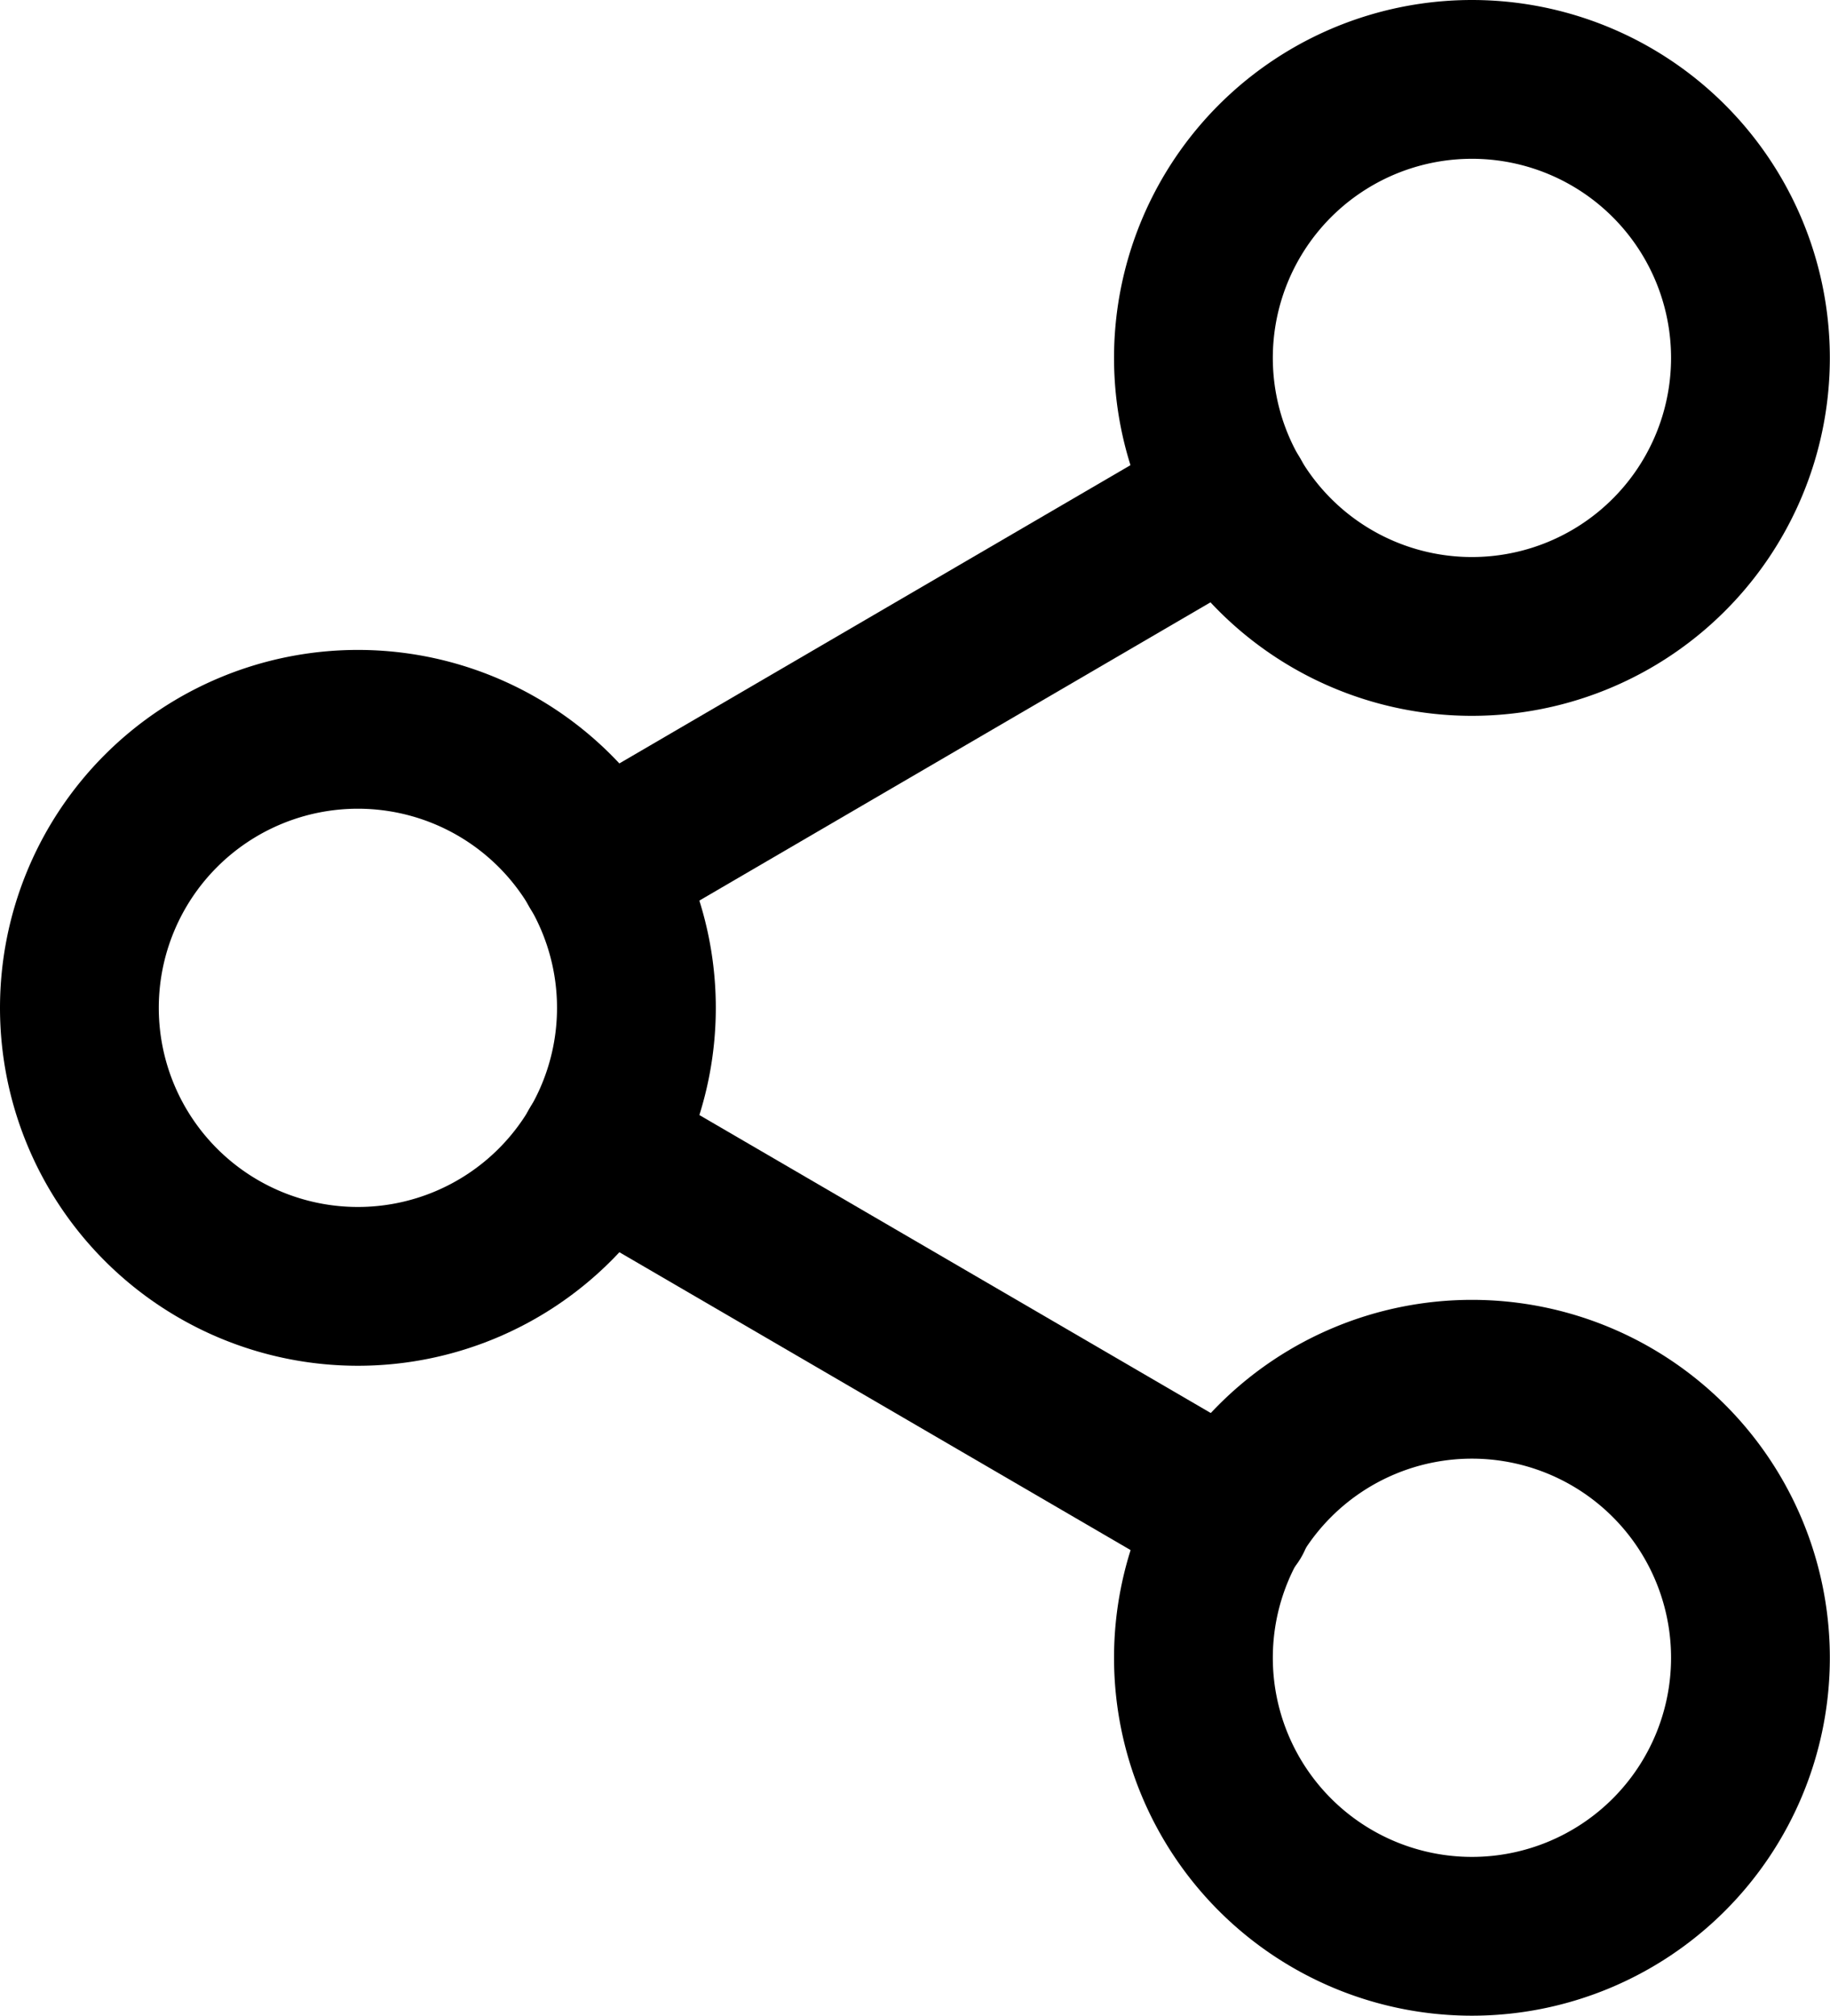
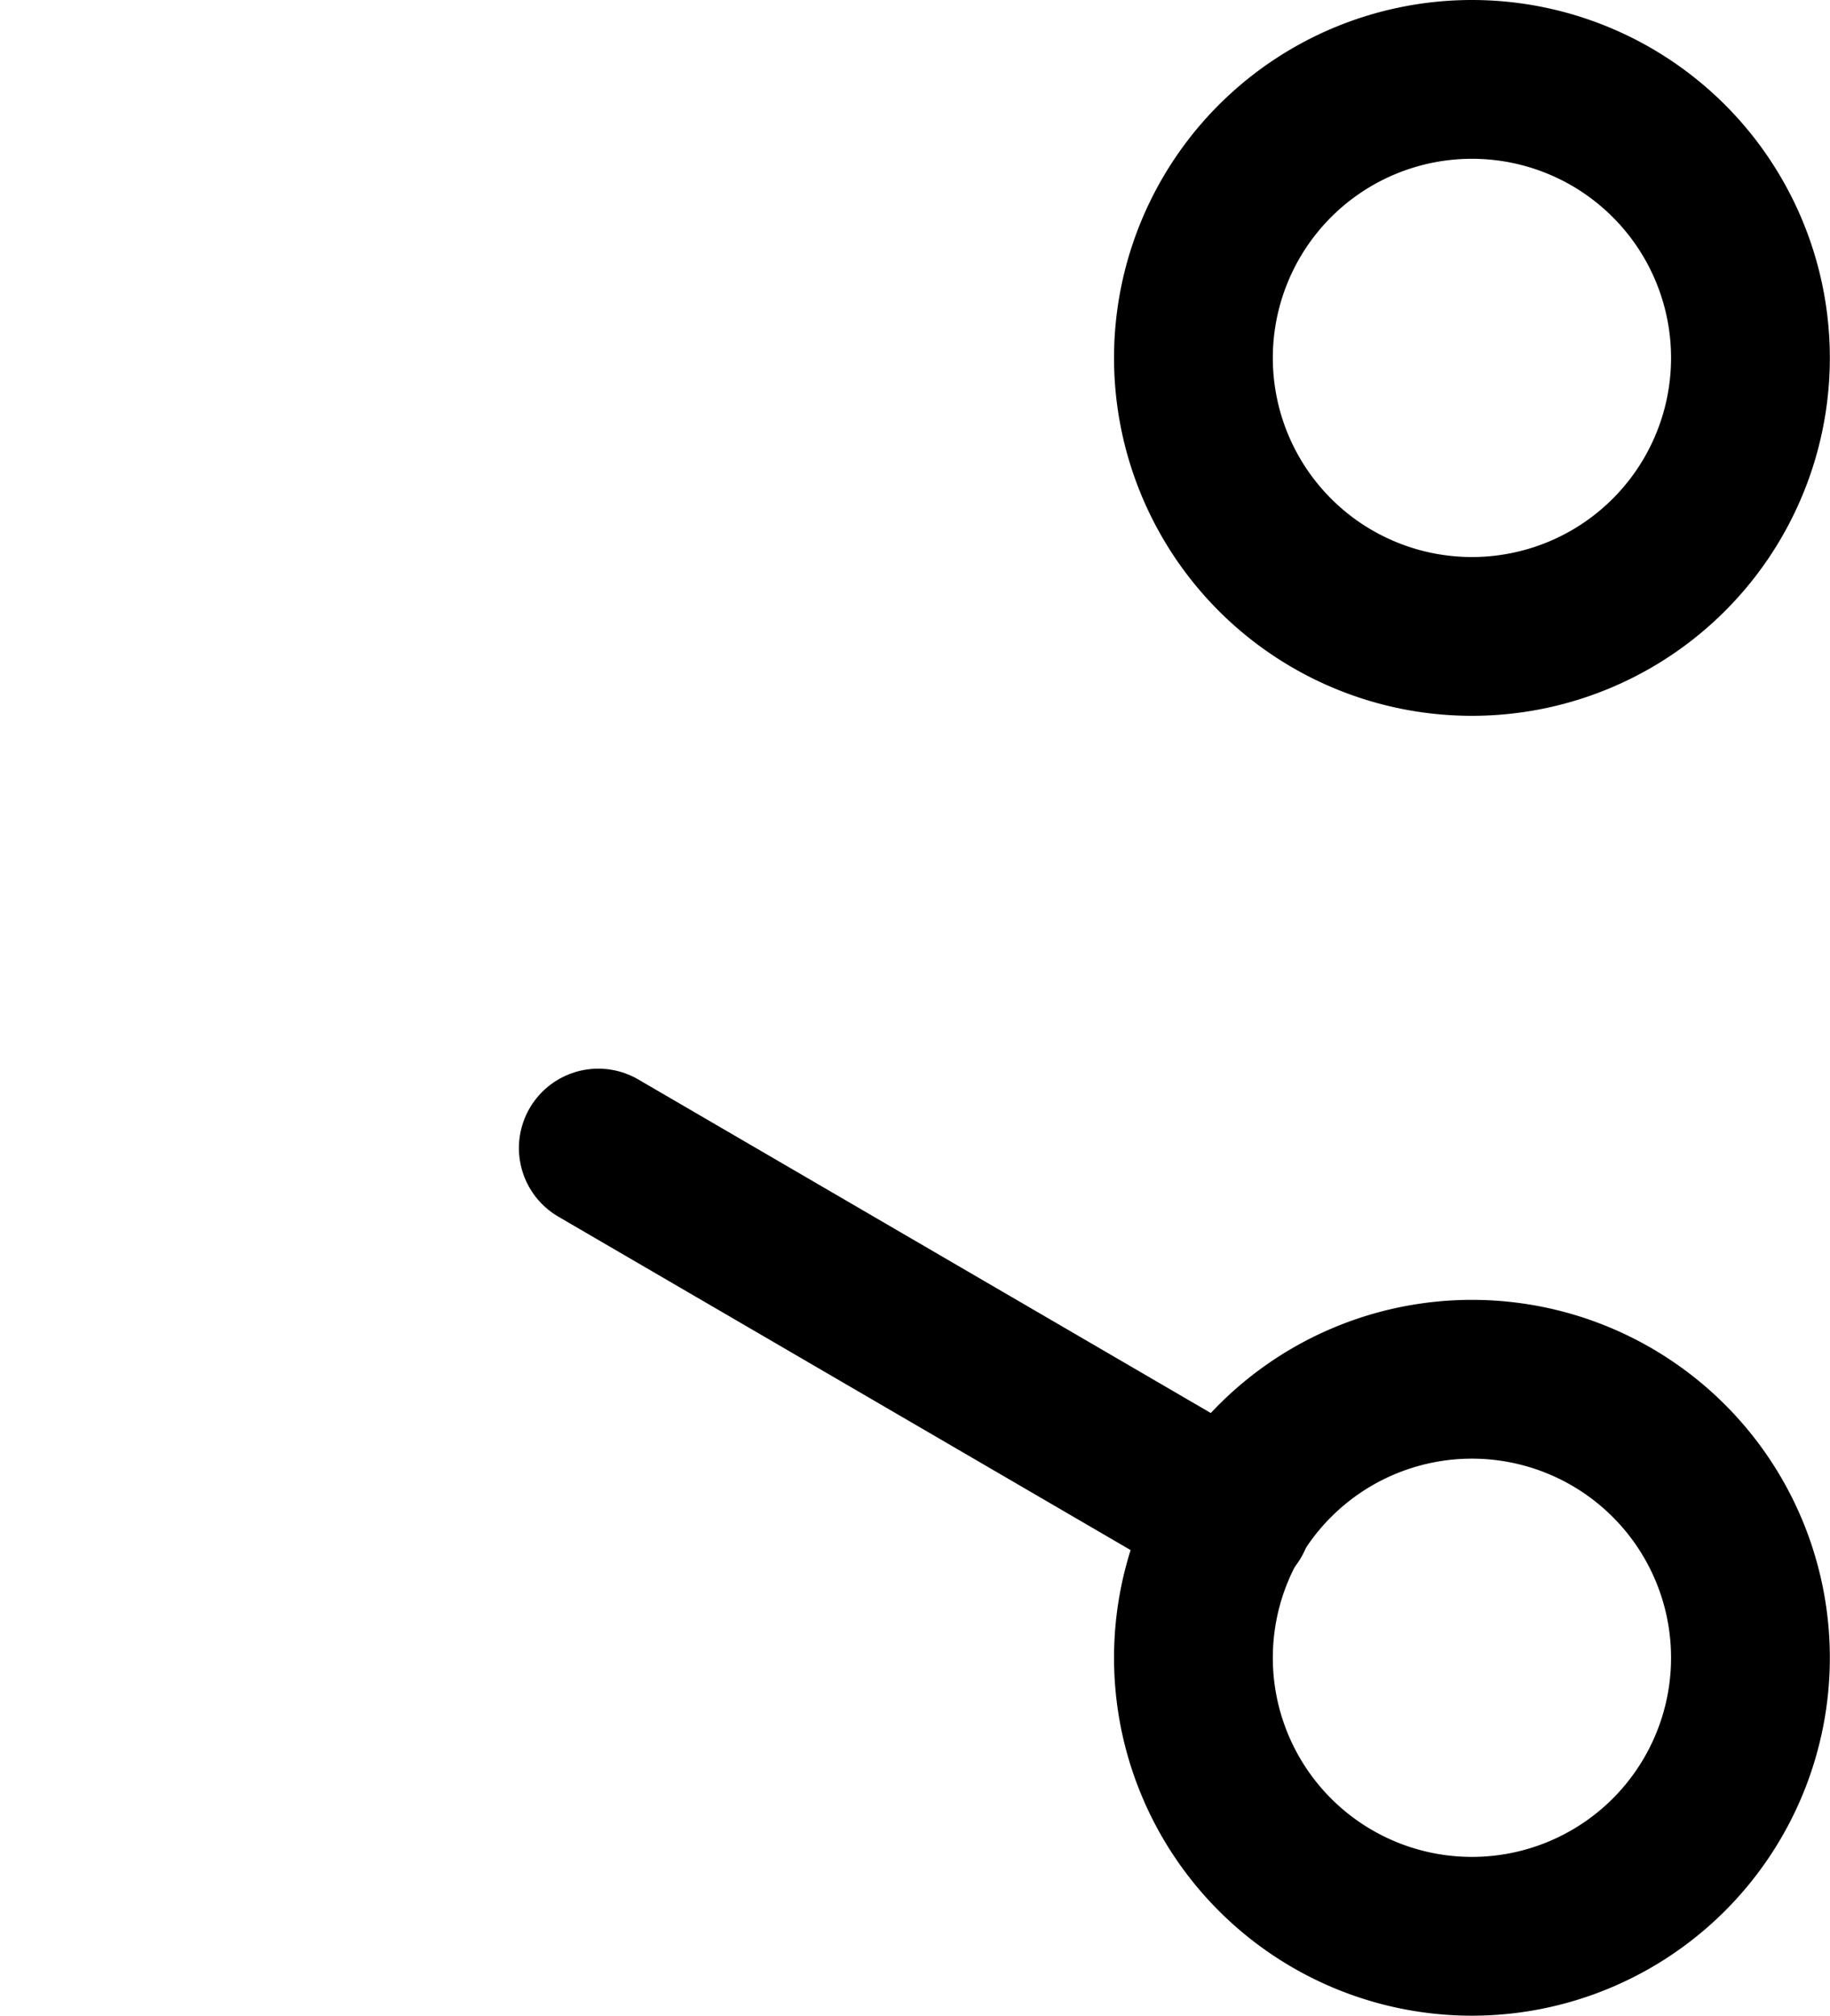
<svg xmlns="http://www.w3.org/2000/svg" width="11.525" height="12.694" viewBox="0 0 11.525 12.694">
  <defs>
    <style>
            .prefix__cls-1{fill:none;stroke:#000;stroke-linecap:round;stroke-linejoin:round}
        </style>
  </defs>
  <g id="prefix__Icon_feather-share-2" data-name="Icon feather-share-2" transform="translate(-4 -2.5)">
    <path id="prefix__Trazado_1660" d="M26.008 4.754A1.754 1.754 0 1 1 24.254 3a1.754 1.754 0 0 1 1.754 1.754z" class="prefix__cls-1" data-name="Trazado 1660" transform="translate(-10.984)" />
-     <path id="prefix__Trazado_1661" d="M8.008 15.254A1.754 1.754 0 1 1 6.254 13.5a1.754 1.754 0 0 1 1.754 1.754z" class="prefix__cls-1" data-name="Trazado 1661" transform="translate(0 -6.407)" />
    <path id="prefix__Trazado_1662" d="M26.008 25.754A1.754 1.754 0 1 1 24.254 24a1.754 1.754 0 0 1 1.754 1.754z" class="prefix__cls-1" data-name="Trazado 1662" transform="translate(-10.984 -12.814)" />
    <path id="prefix__Trazado_1663" d="M12.885 20.265l3.994 2.327" class="prefix__cls-1" data-name="Trazado 1663" transform="translate(-5.117 -10.535)" />
-     <path id="prefix__Trazado_1664" d="M16.873 9.765l-3.988 2.327" class="prefix__cls-1" data-name="Trazado 1664" transform="translate(-5.117 -4.128)" />
  </g>
</svg>